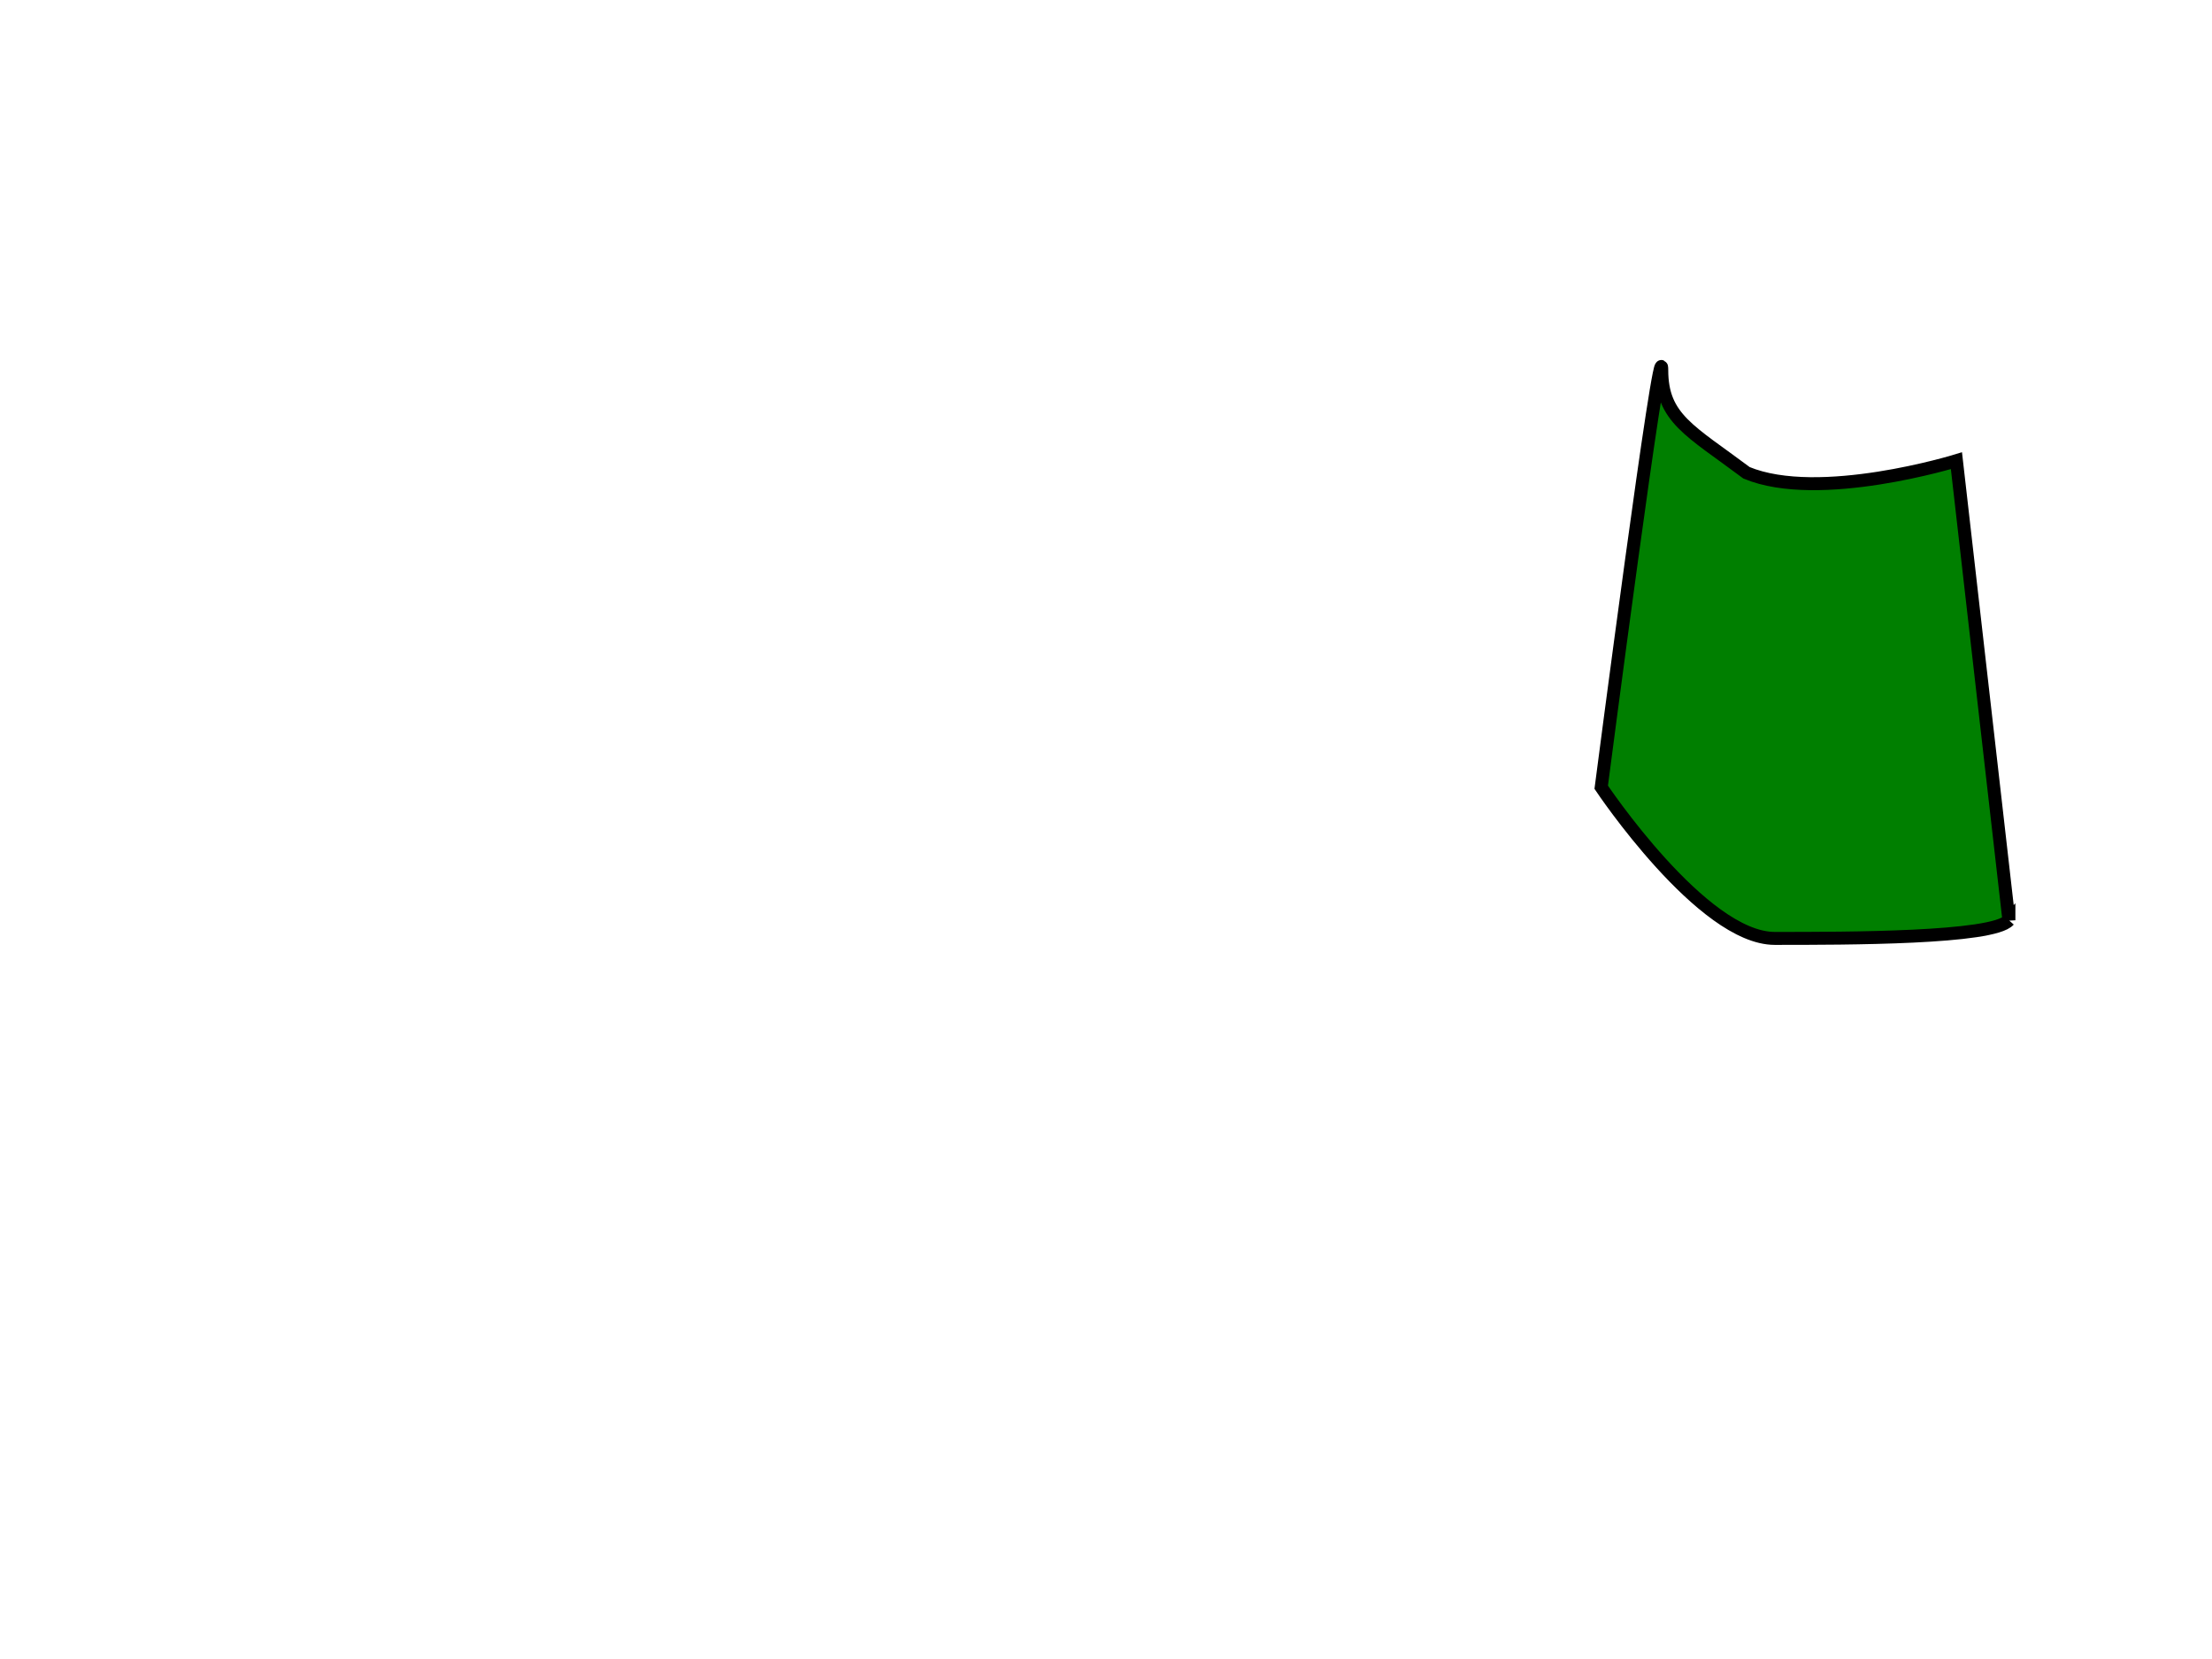
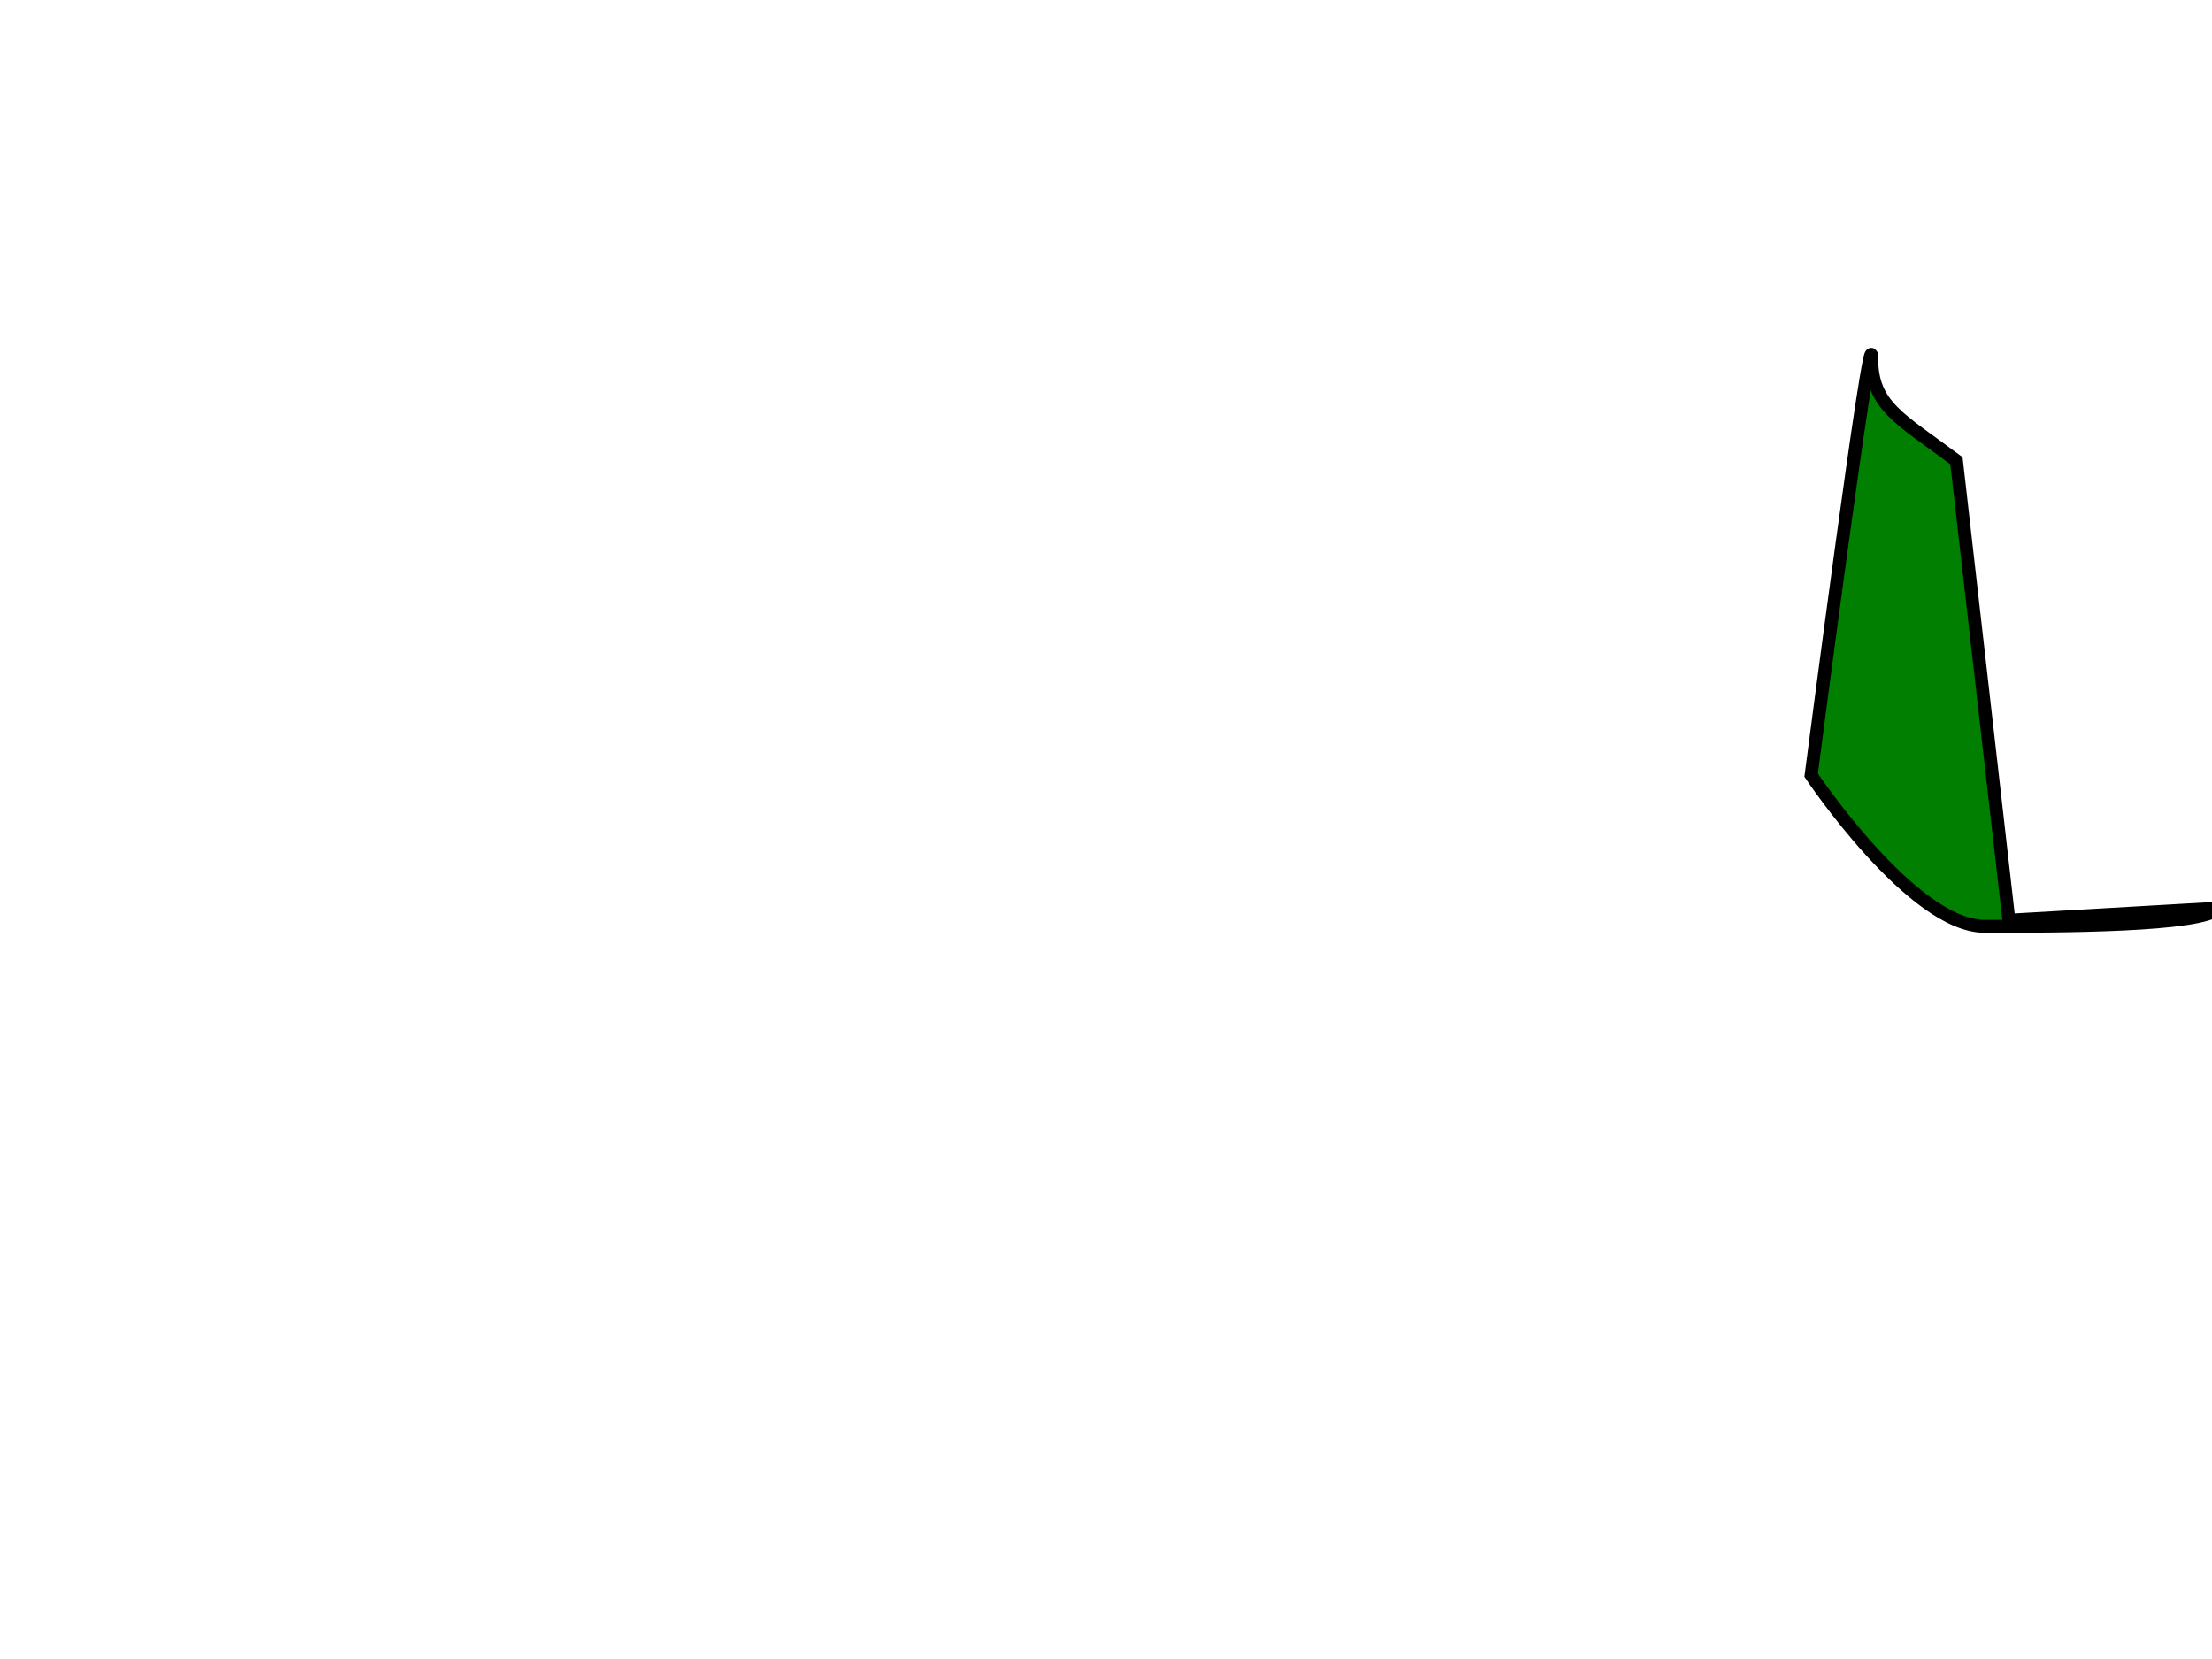
<svg xmlns="http://www.w3.org/2000/svg" width="640" height="480">
  <title>Banner T</title>
  <g>
    <title>Layer 1</title>
    <g id="svg_1">
      <g id="g890">
        <g id="g886">
-           <path transform="rotate(-180, 522.26, 188.773)" d="m463.28,111.284l15.183,132.965c0,0 39.709,-12.247 60.732,-3.499c16.351,12.247 24.526,15.746 24.526,29.742c0,13.998 17.519,-120.718 17.519,-120.718c0,0 -29.198,-43.738 -50.221,-43.738c-21.022,0 -63.068,0 -67.739,5.249z" id="path884" stroke-width="3.75" stroke="black" fill-rule="evenodd" fill="#007f00" />
+           <path transform="rotate(-180, 522.26, 188.773)" d="m463.28,111.284l15.183,132.965c16.351,12.247 24.526,15.746 24.526,29.742c0,13.998 17.519,-120.718 17.519,-120.718c0,0 -29.198,-43.738 -50.221,-43.738c-21.022,0 -63.068,0 -67.739,5.249z" id="path884" stroke-width="3.75" stroke="black" fill-rule="evenodd" fill="#007f00" />
        </g>
      </g>
    </g>
  </g>
</svg>